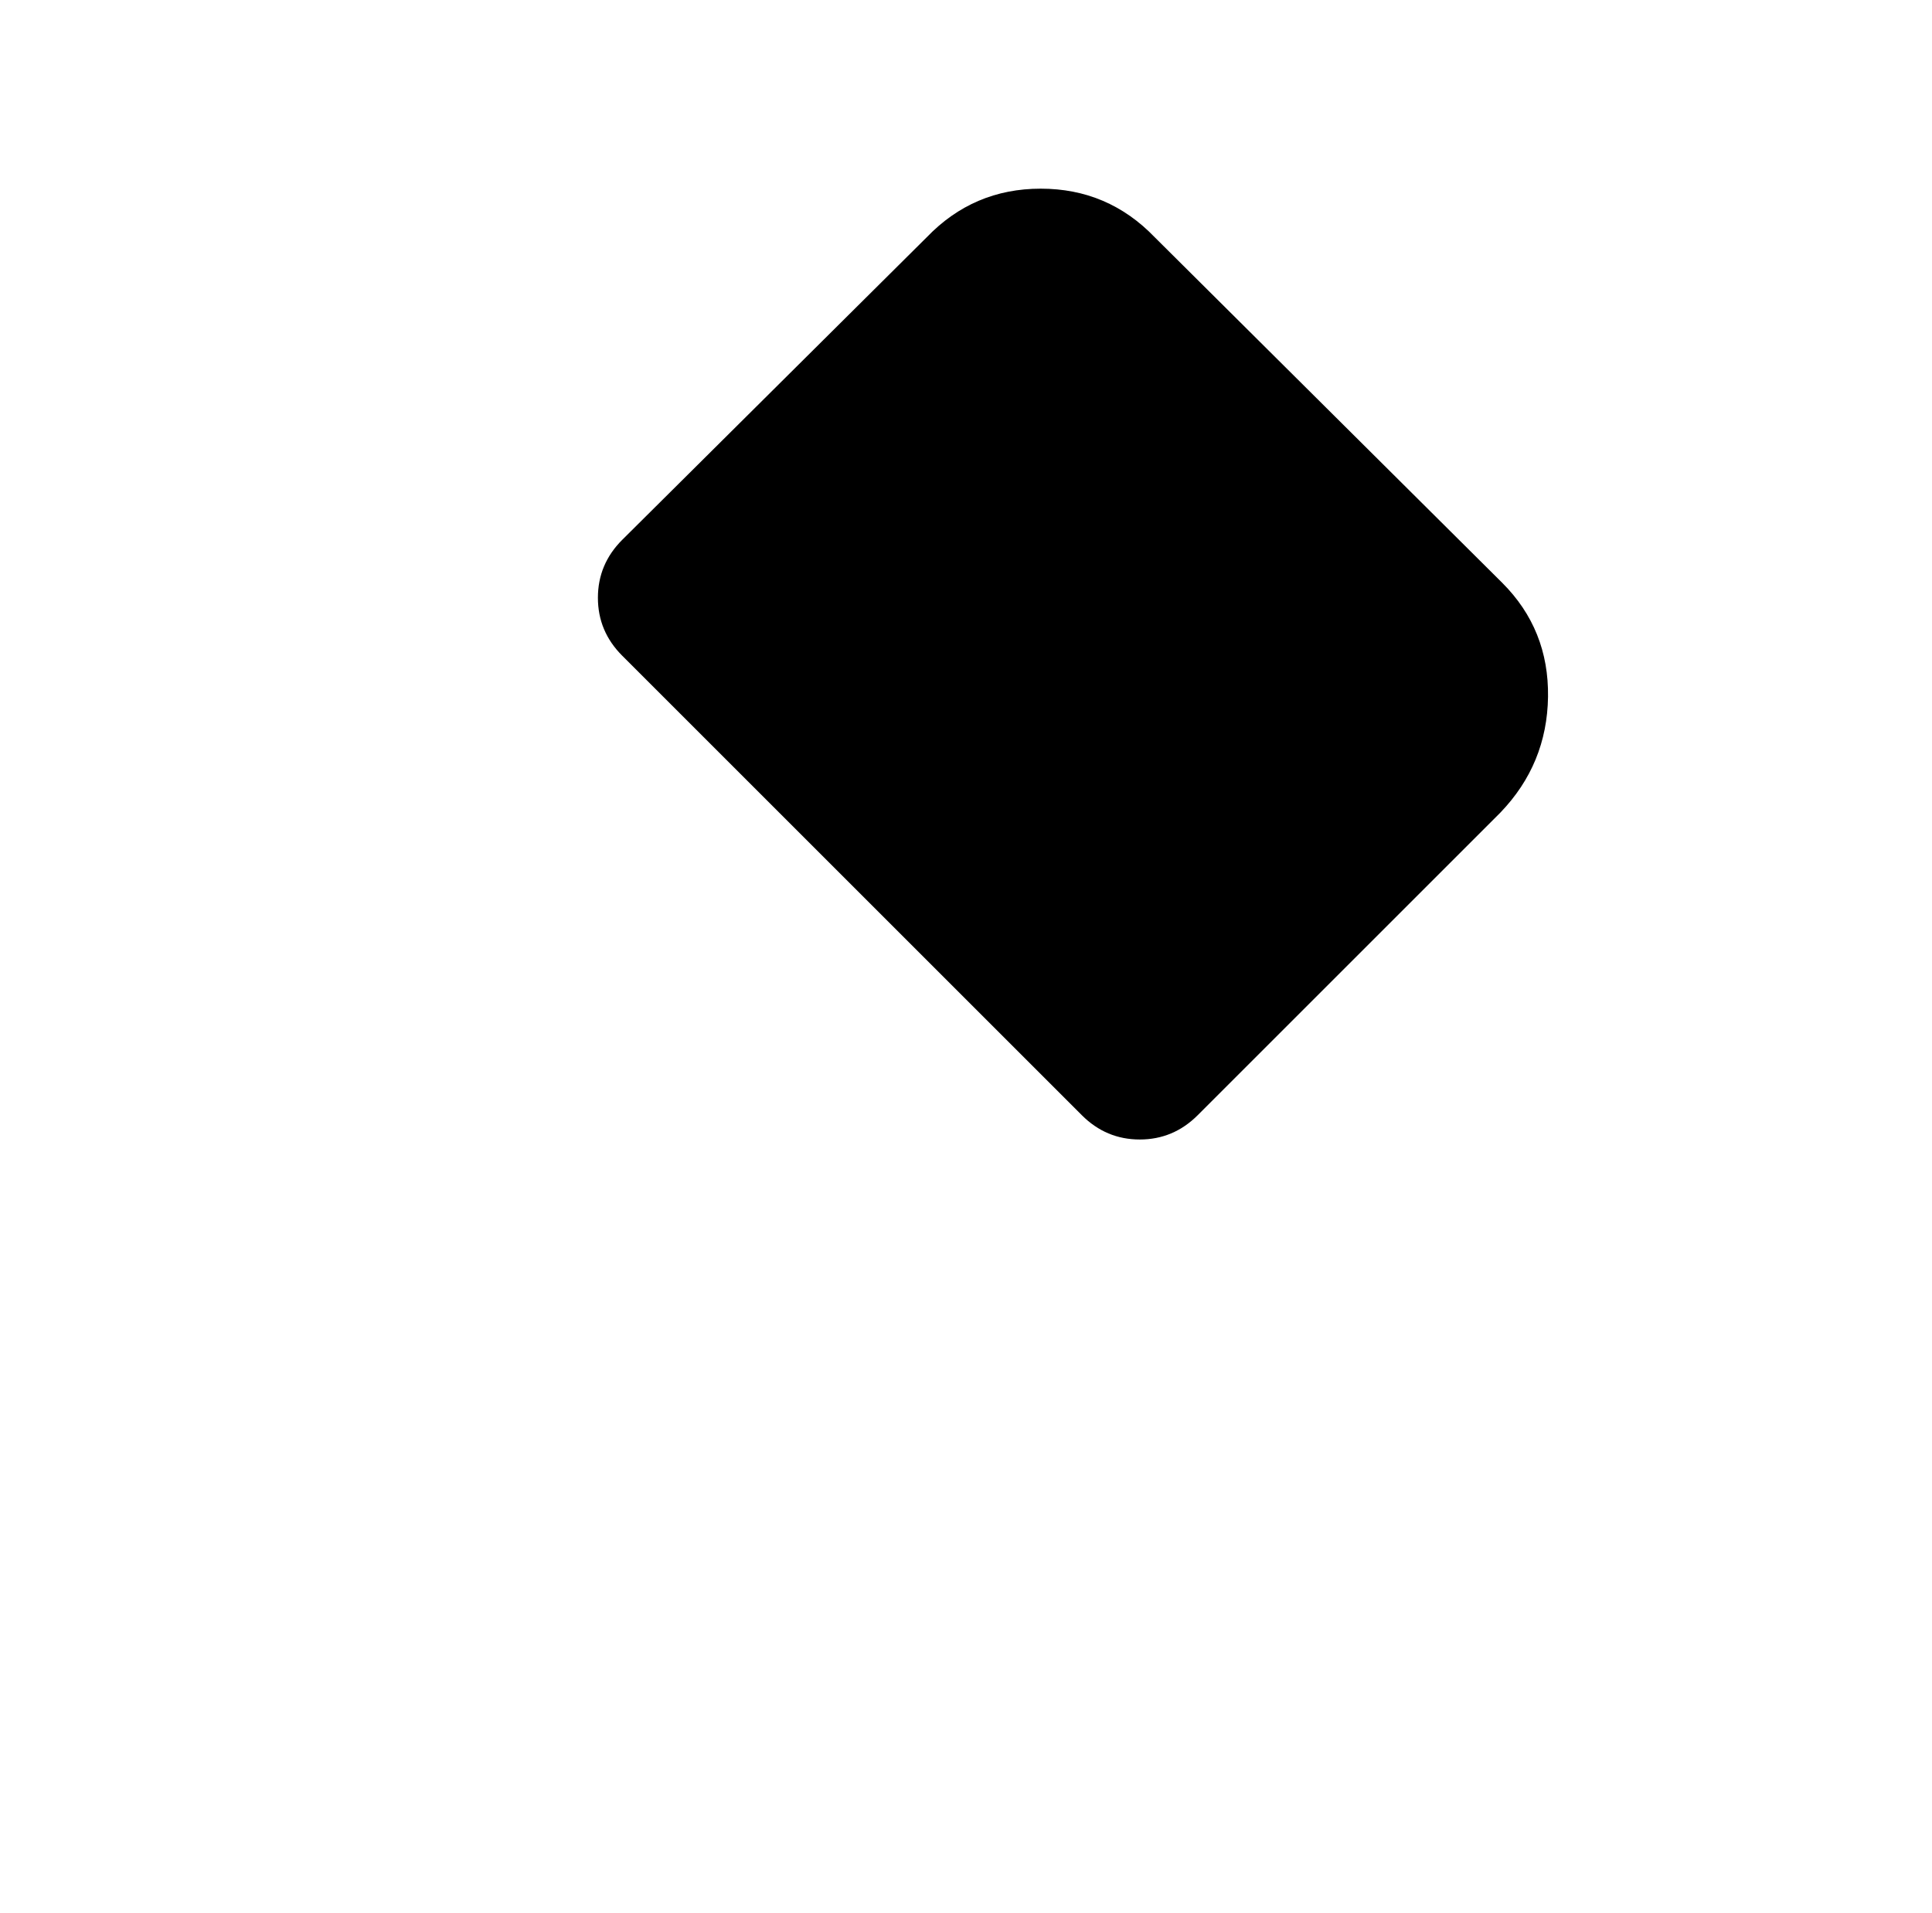
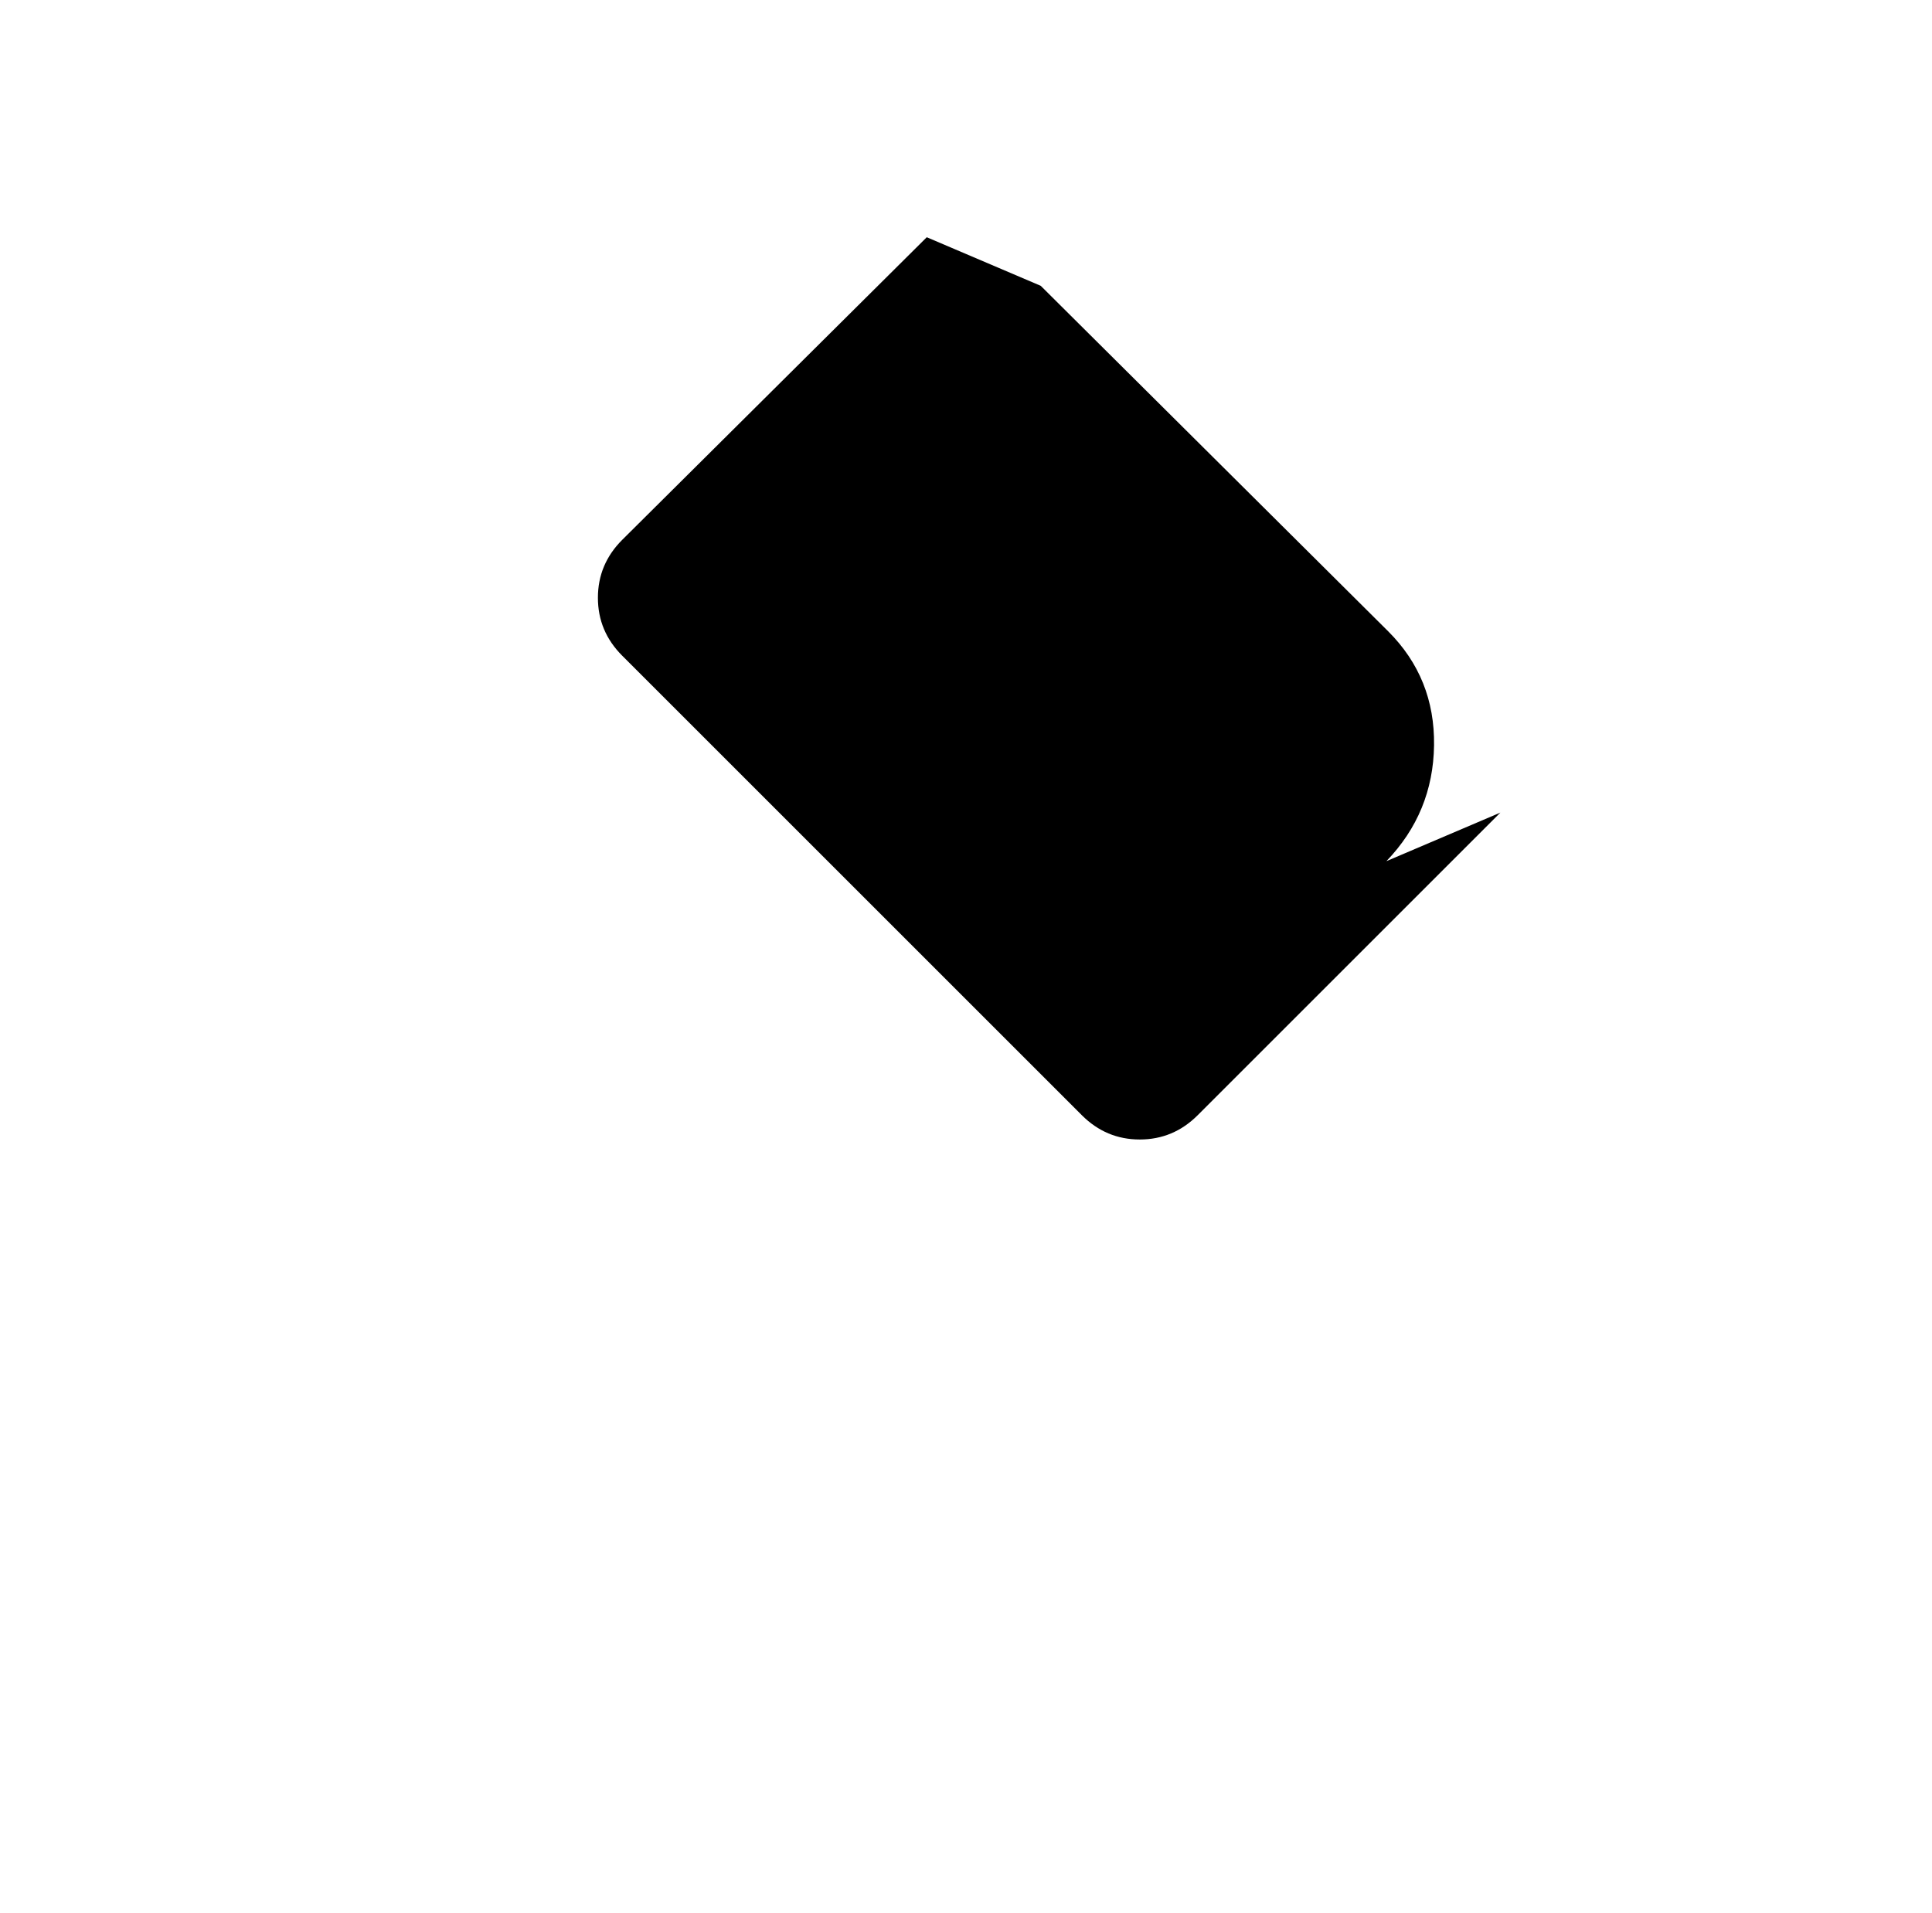
<svg xmlns="http://www.w3.org/2000/svg" version="1.1" viewBox="-10 0 1034 1024">
-   <path fill="currentColor" d="M793 435l-162 162q-13 13 -31 13t-31 -13l-246 -246q-13 -13 -13 -31t13 -31l163 -162q25 -26 61 -26t61 26l186 185q25 25 24.5 61t-25.5 62v0z" />
+   <path fill="currentColor" d="M793 435l-162 162q-13 13 -31 13t-31 -13l-246 -246q-13 -13 -13 -31t13 -31l163 -162t61 26l186 185q25 25 24.5 61t-25.5 62v0z" />
</svg>